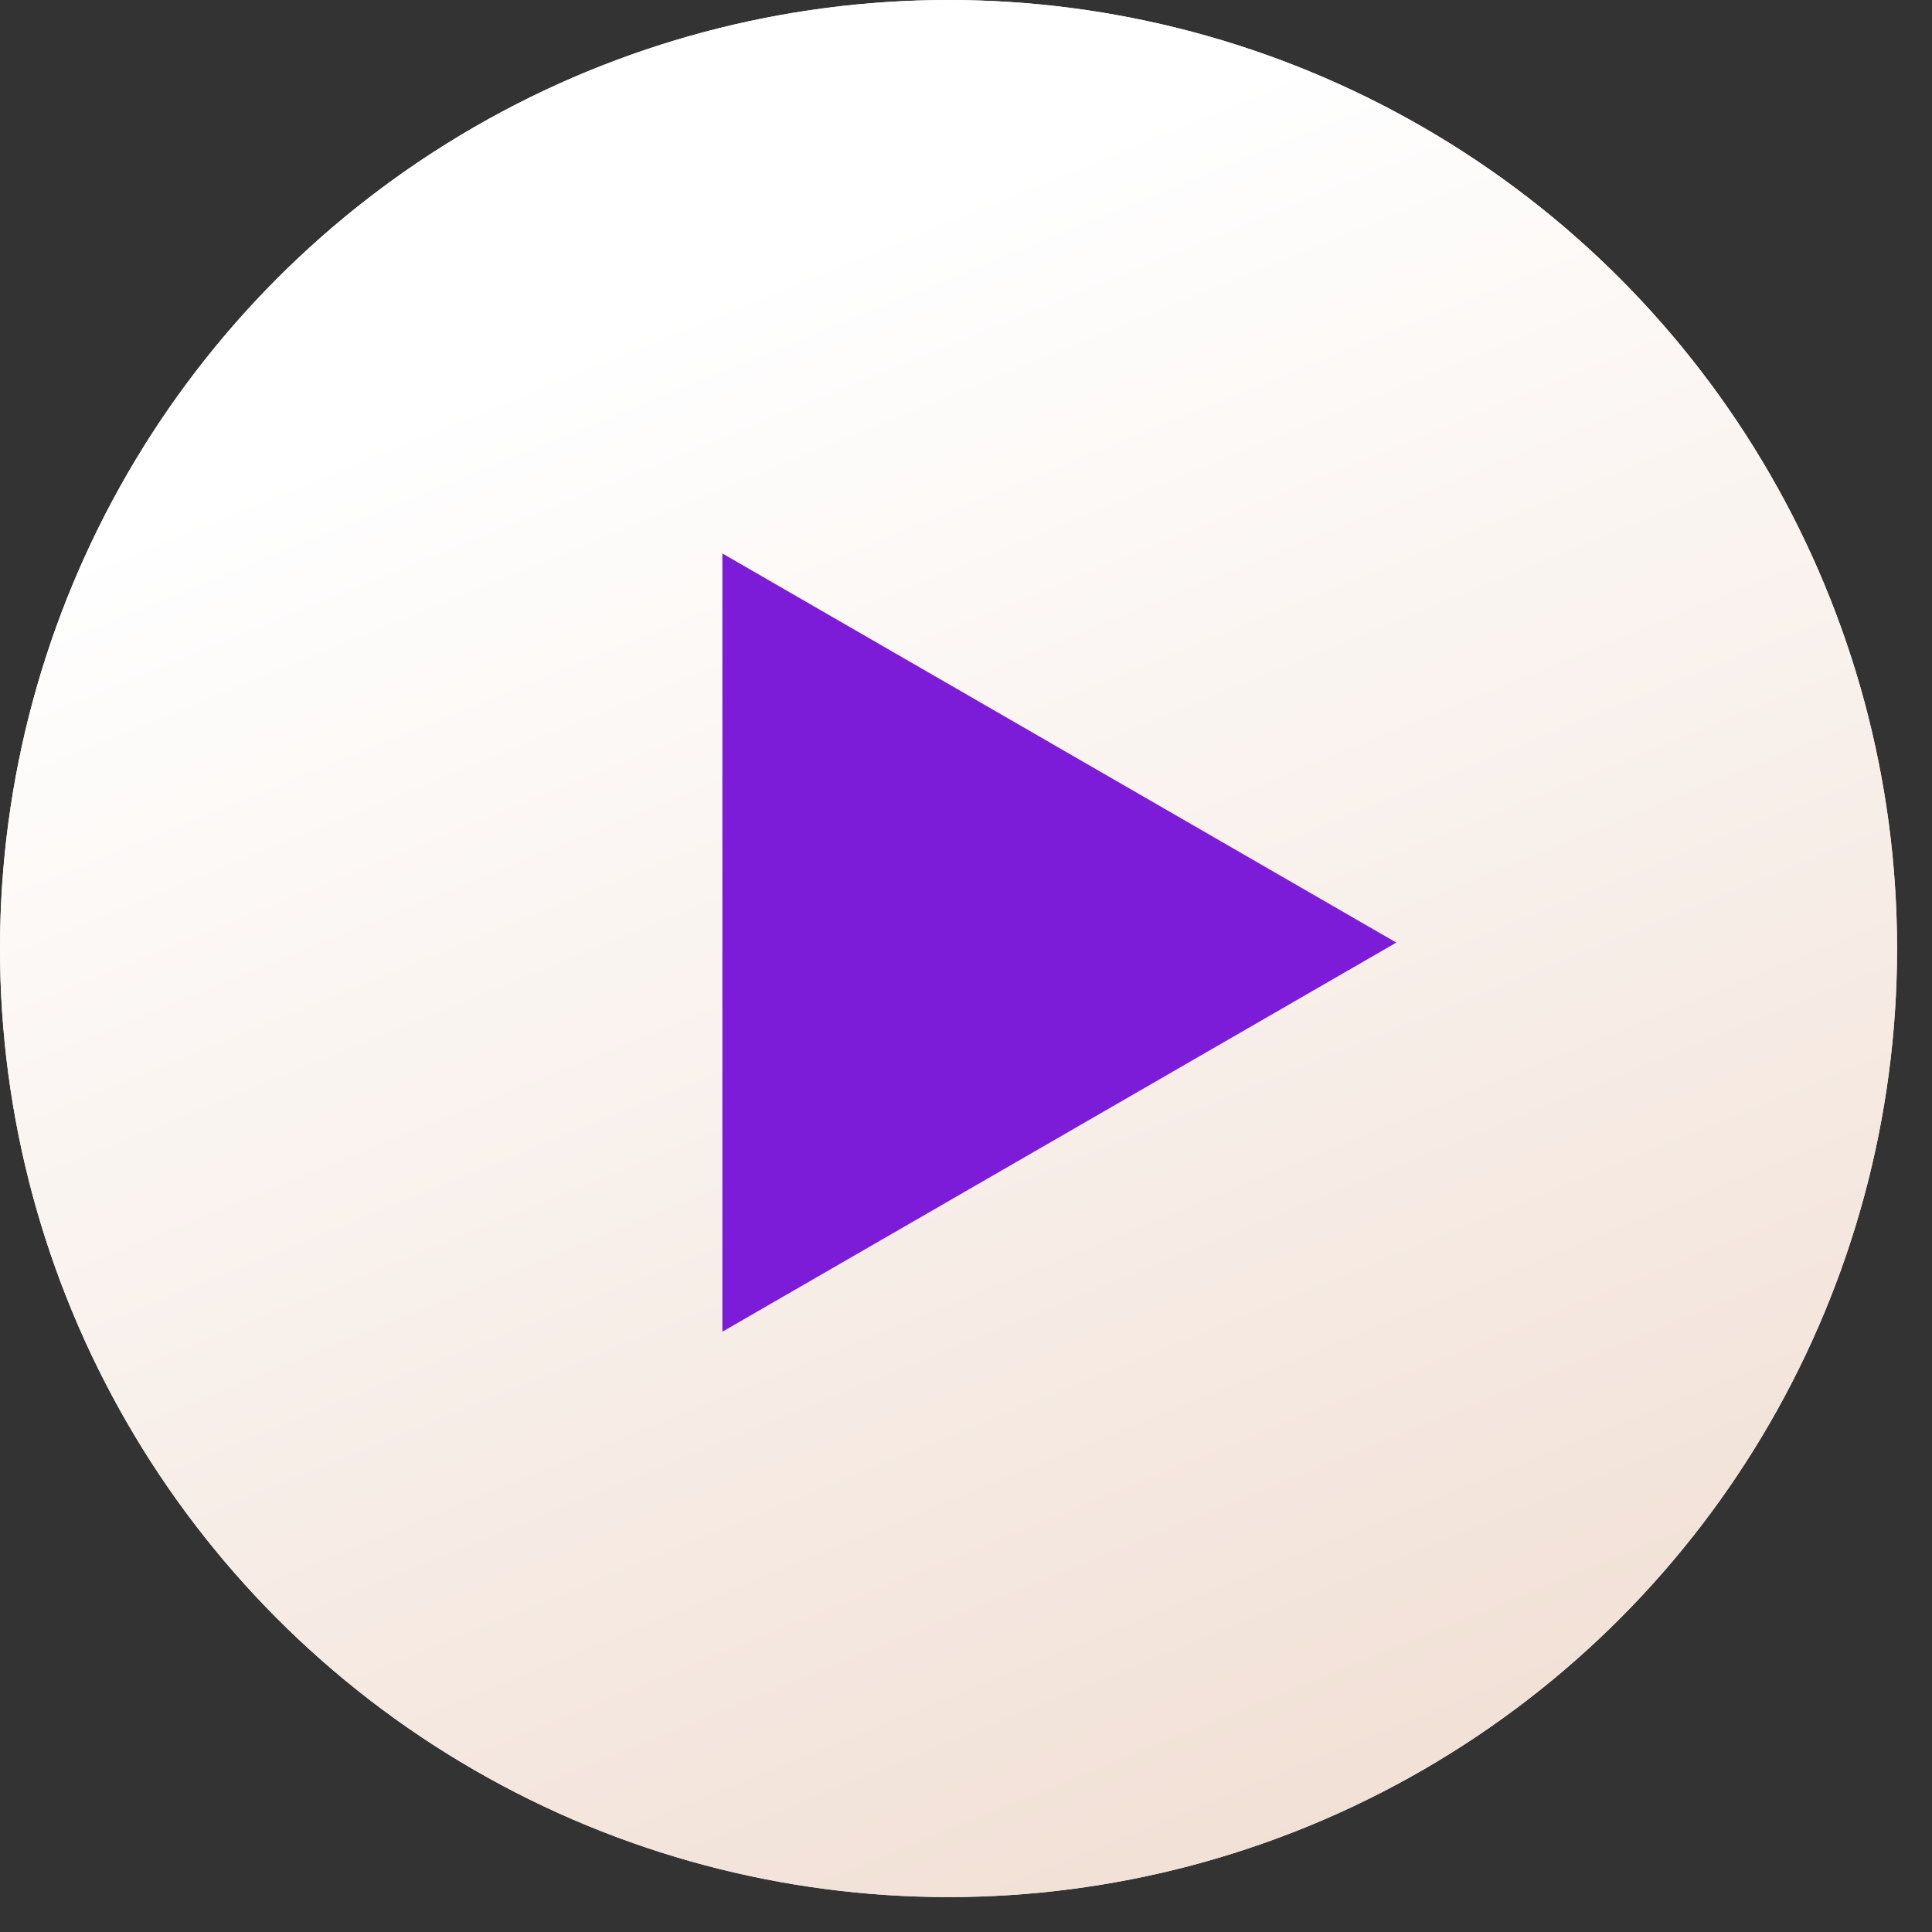
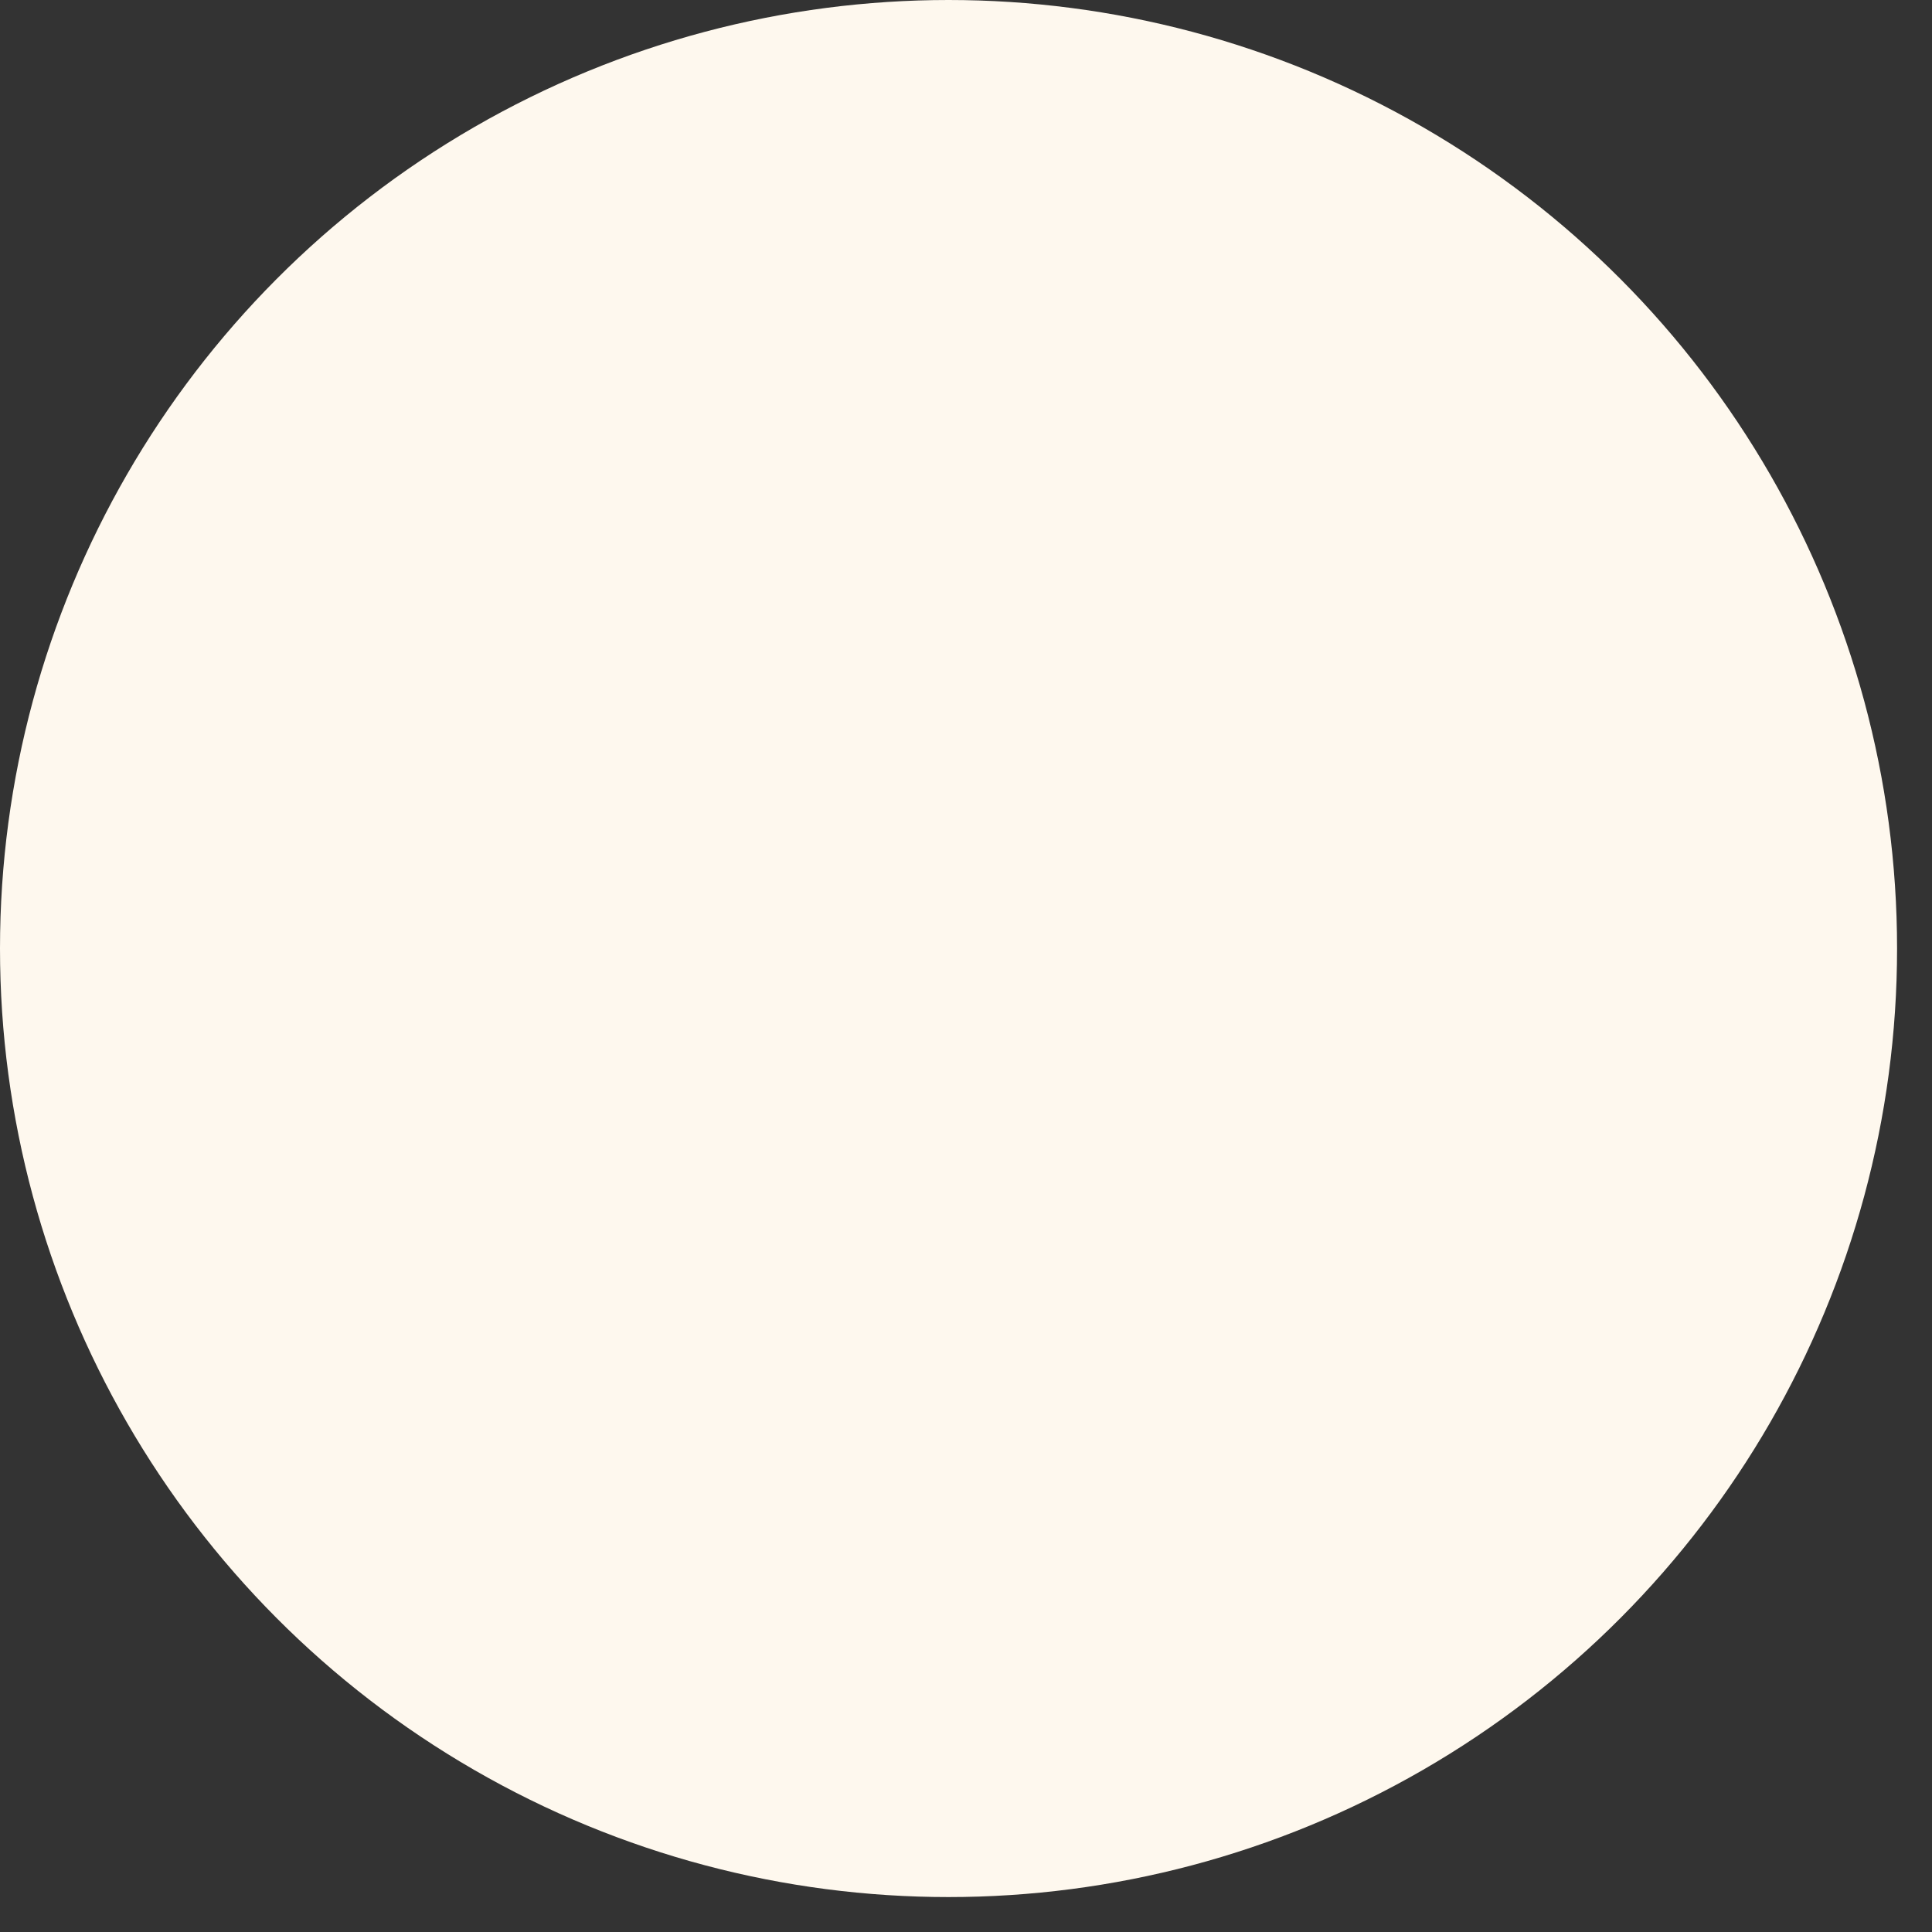
<svg xmlns="http://www.w3.org/2000/svg" width="49" height="49" viewBox="0 0 49 49" fill="none">
  <rect x="0" y="0" width="49" height="49" fill="#333333" stroke="none" />
  <circle cx="24.057" cy="24.057" r="24.057" fill="#FEF8EE" />
-   <circle cx="24.057" cy="24.057" r="24.057" fill="url(#paint0_linear_202_5585)" />
-   <path d="M35.414 23.906L18.321 33.775L18.321 14.037L35.414 23.906Z" fill="#7D1CD8" />
  <defs>
    <linearGradient id="paint0_linear_202_5585" x1="23.033" y1="5.289" x2="41.63" y2="50.843" gradientUnits="userSpaceOnUse">
      <stop stop-color="white" />
      <stop offset="1" stop-color="#EFDBCF" />
    </linearGradient>
  </defs>
</svg>